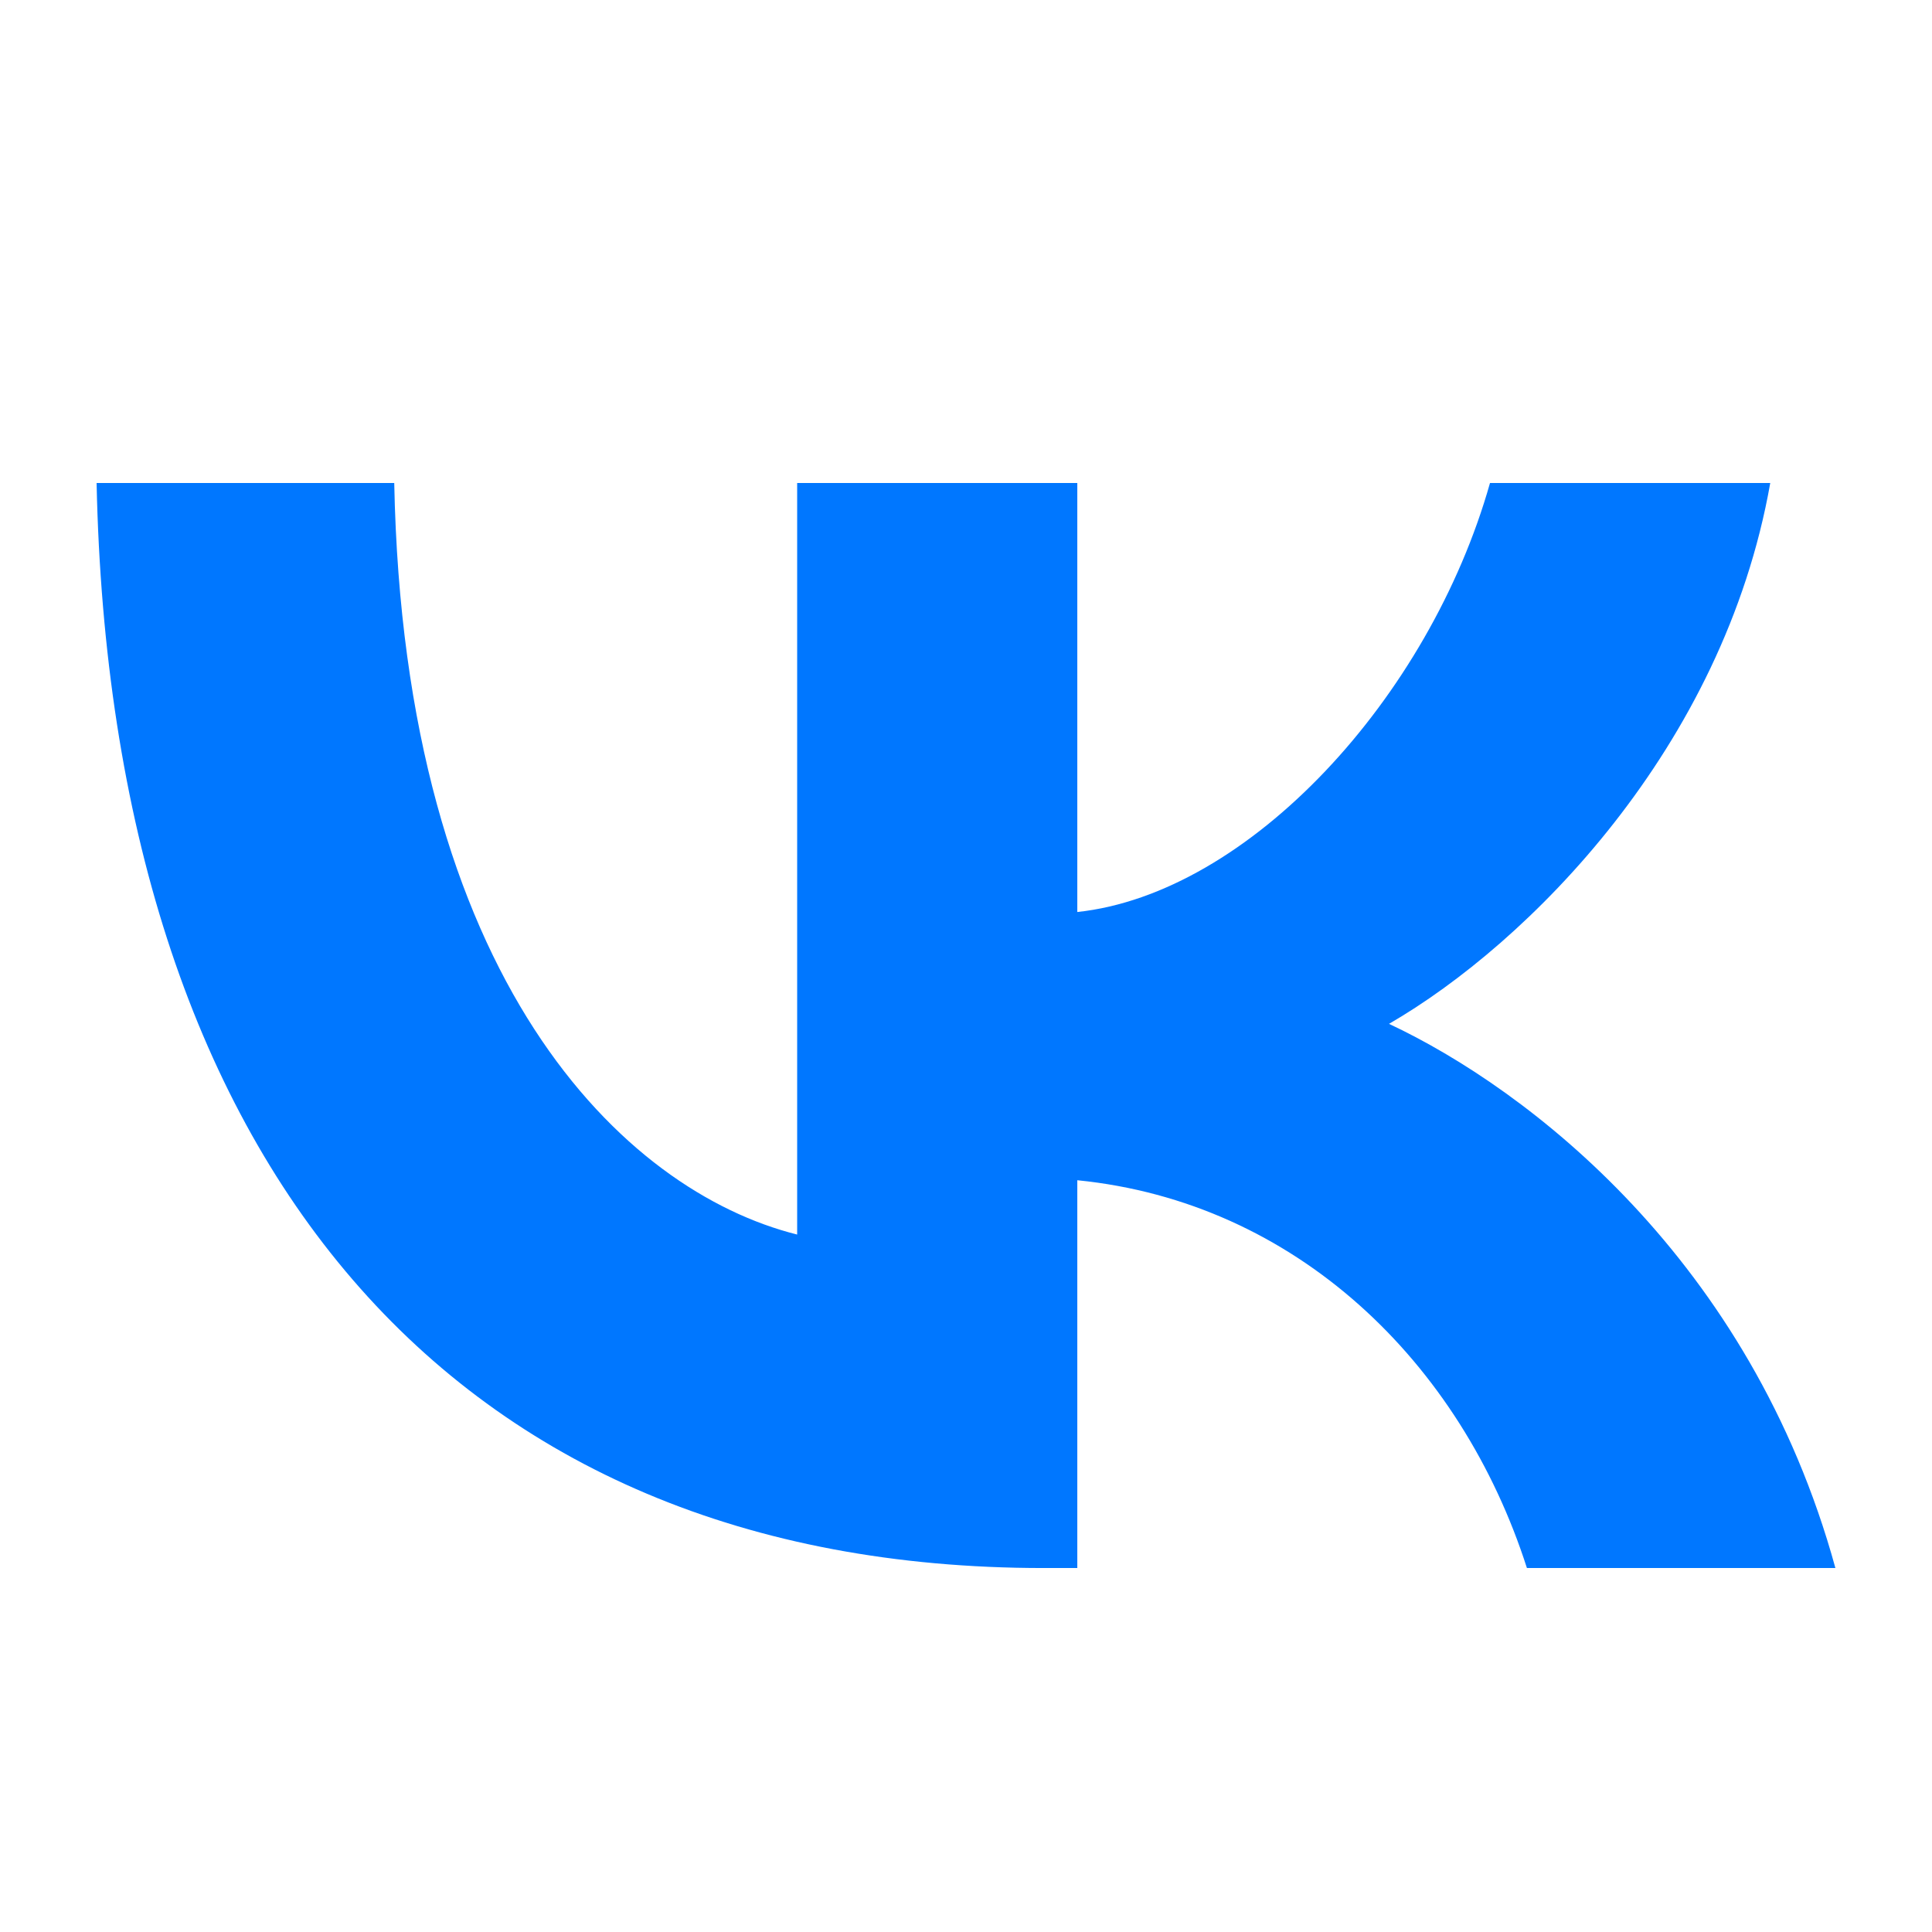
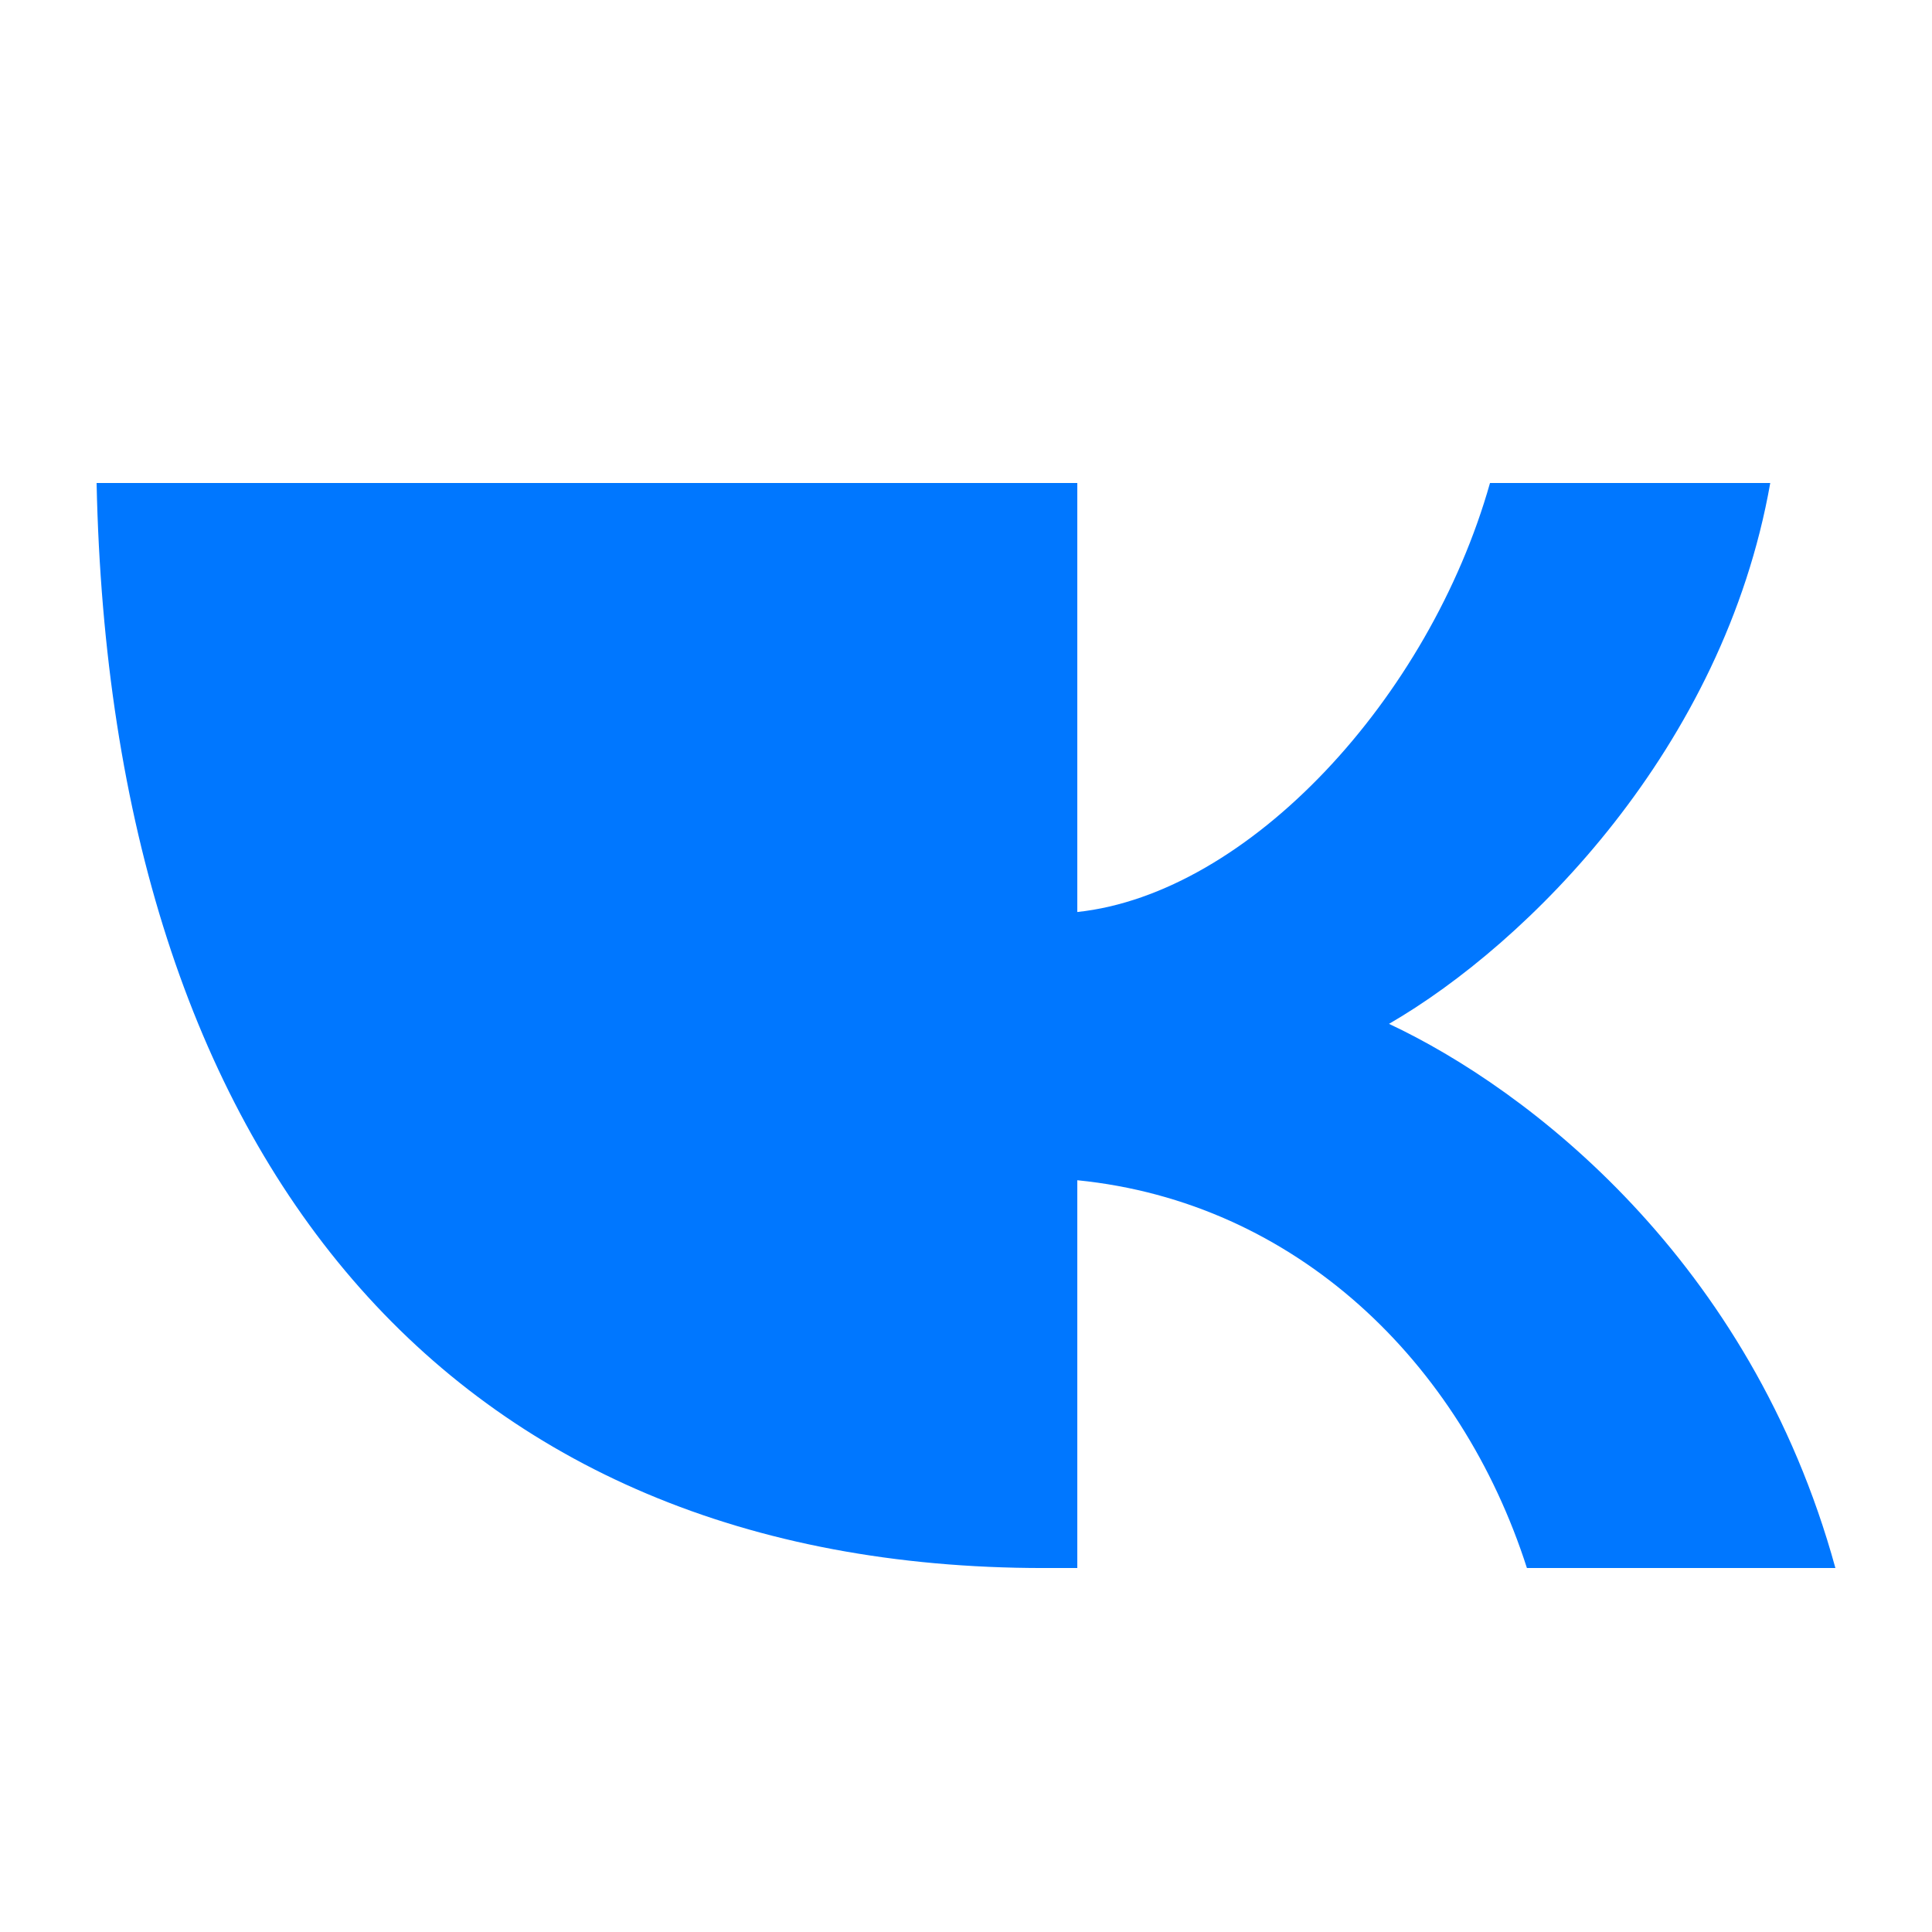
<svg xmlns="http://www.w3.org/2000/svg" width="18" height="18" viewBox="0 0 18 18" fill="none">
-   <path d="M9.723 14.609C4.189 14.609 1.032 10.814 0.9 4.5H3.673C3.764 9.134 5.808 11.097 7.427 11.502V4.5H10.037V8.497C11.636 8.325 13.316 6.503 13.882 4.5H16.493C16.058 6.969 14.236 8.79 12.941 9.539C14.236 10.146 16.311 11.735 17.1 14.609H14.226C13.609 12.686 12.071 11.199 10.037 10.996V14.609H9.723Z" fill="#0077FF" />
+   <path d="M9.723 14.609C4.189 14.609 1.032 10.814 0.9 4.5H3.673V4.5H10.037V8.497C11.636 8.325 13.316 6.503 13.882 4.5H16.493C16.058 6.969 14.236 8.79 12.941 9.539C14.236 10.146 16.311 11.735 17.1 14.609H14.226C13.609 12.686 12.071 11.199 10.037 10.996V14.609H9.723Z" fill="#0077FF" />
</svg>